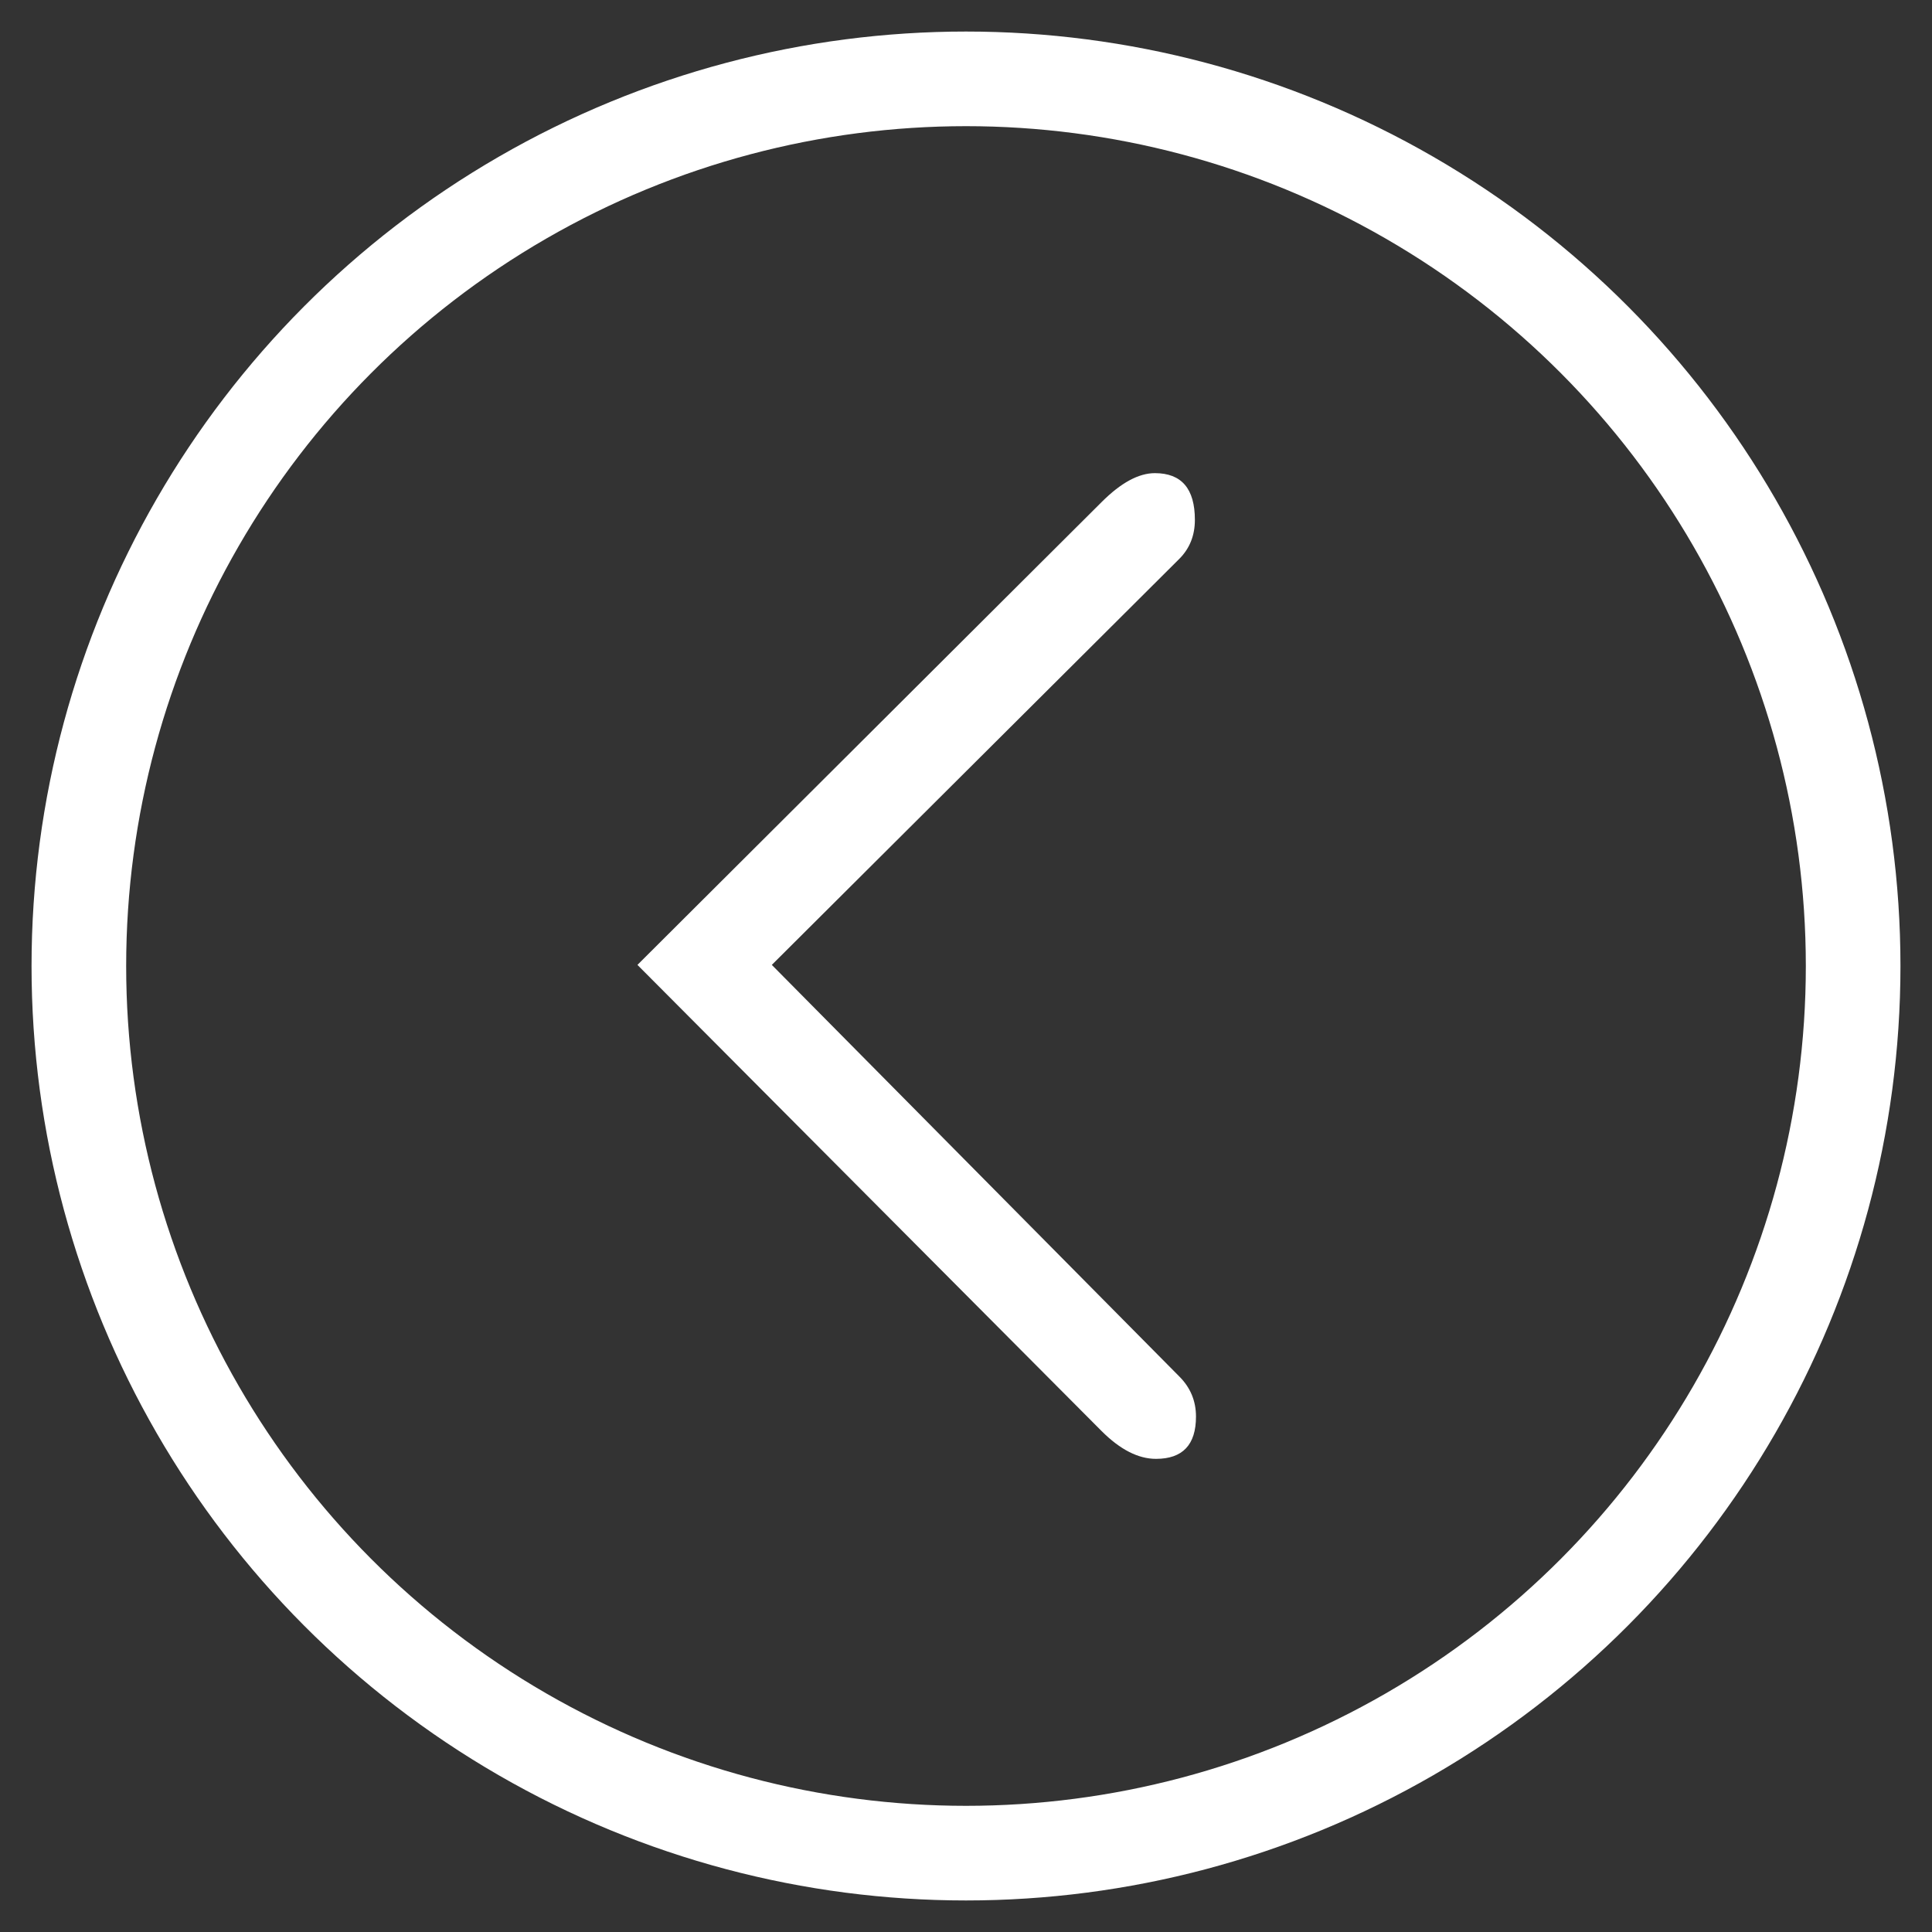
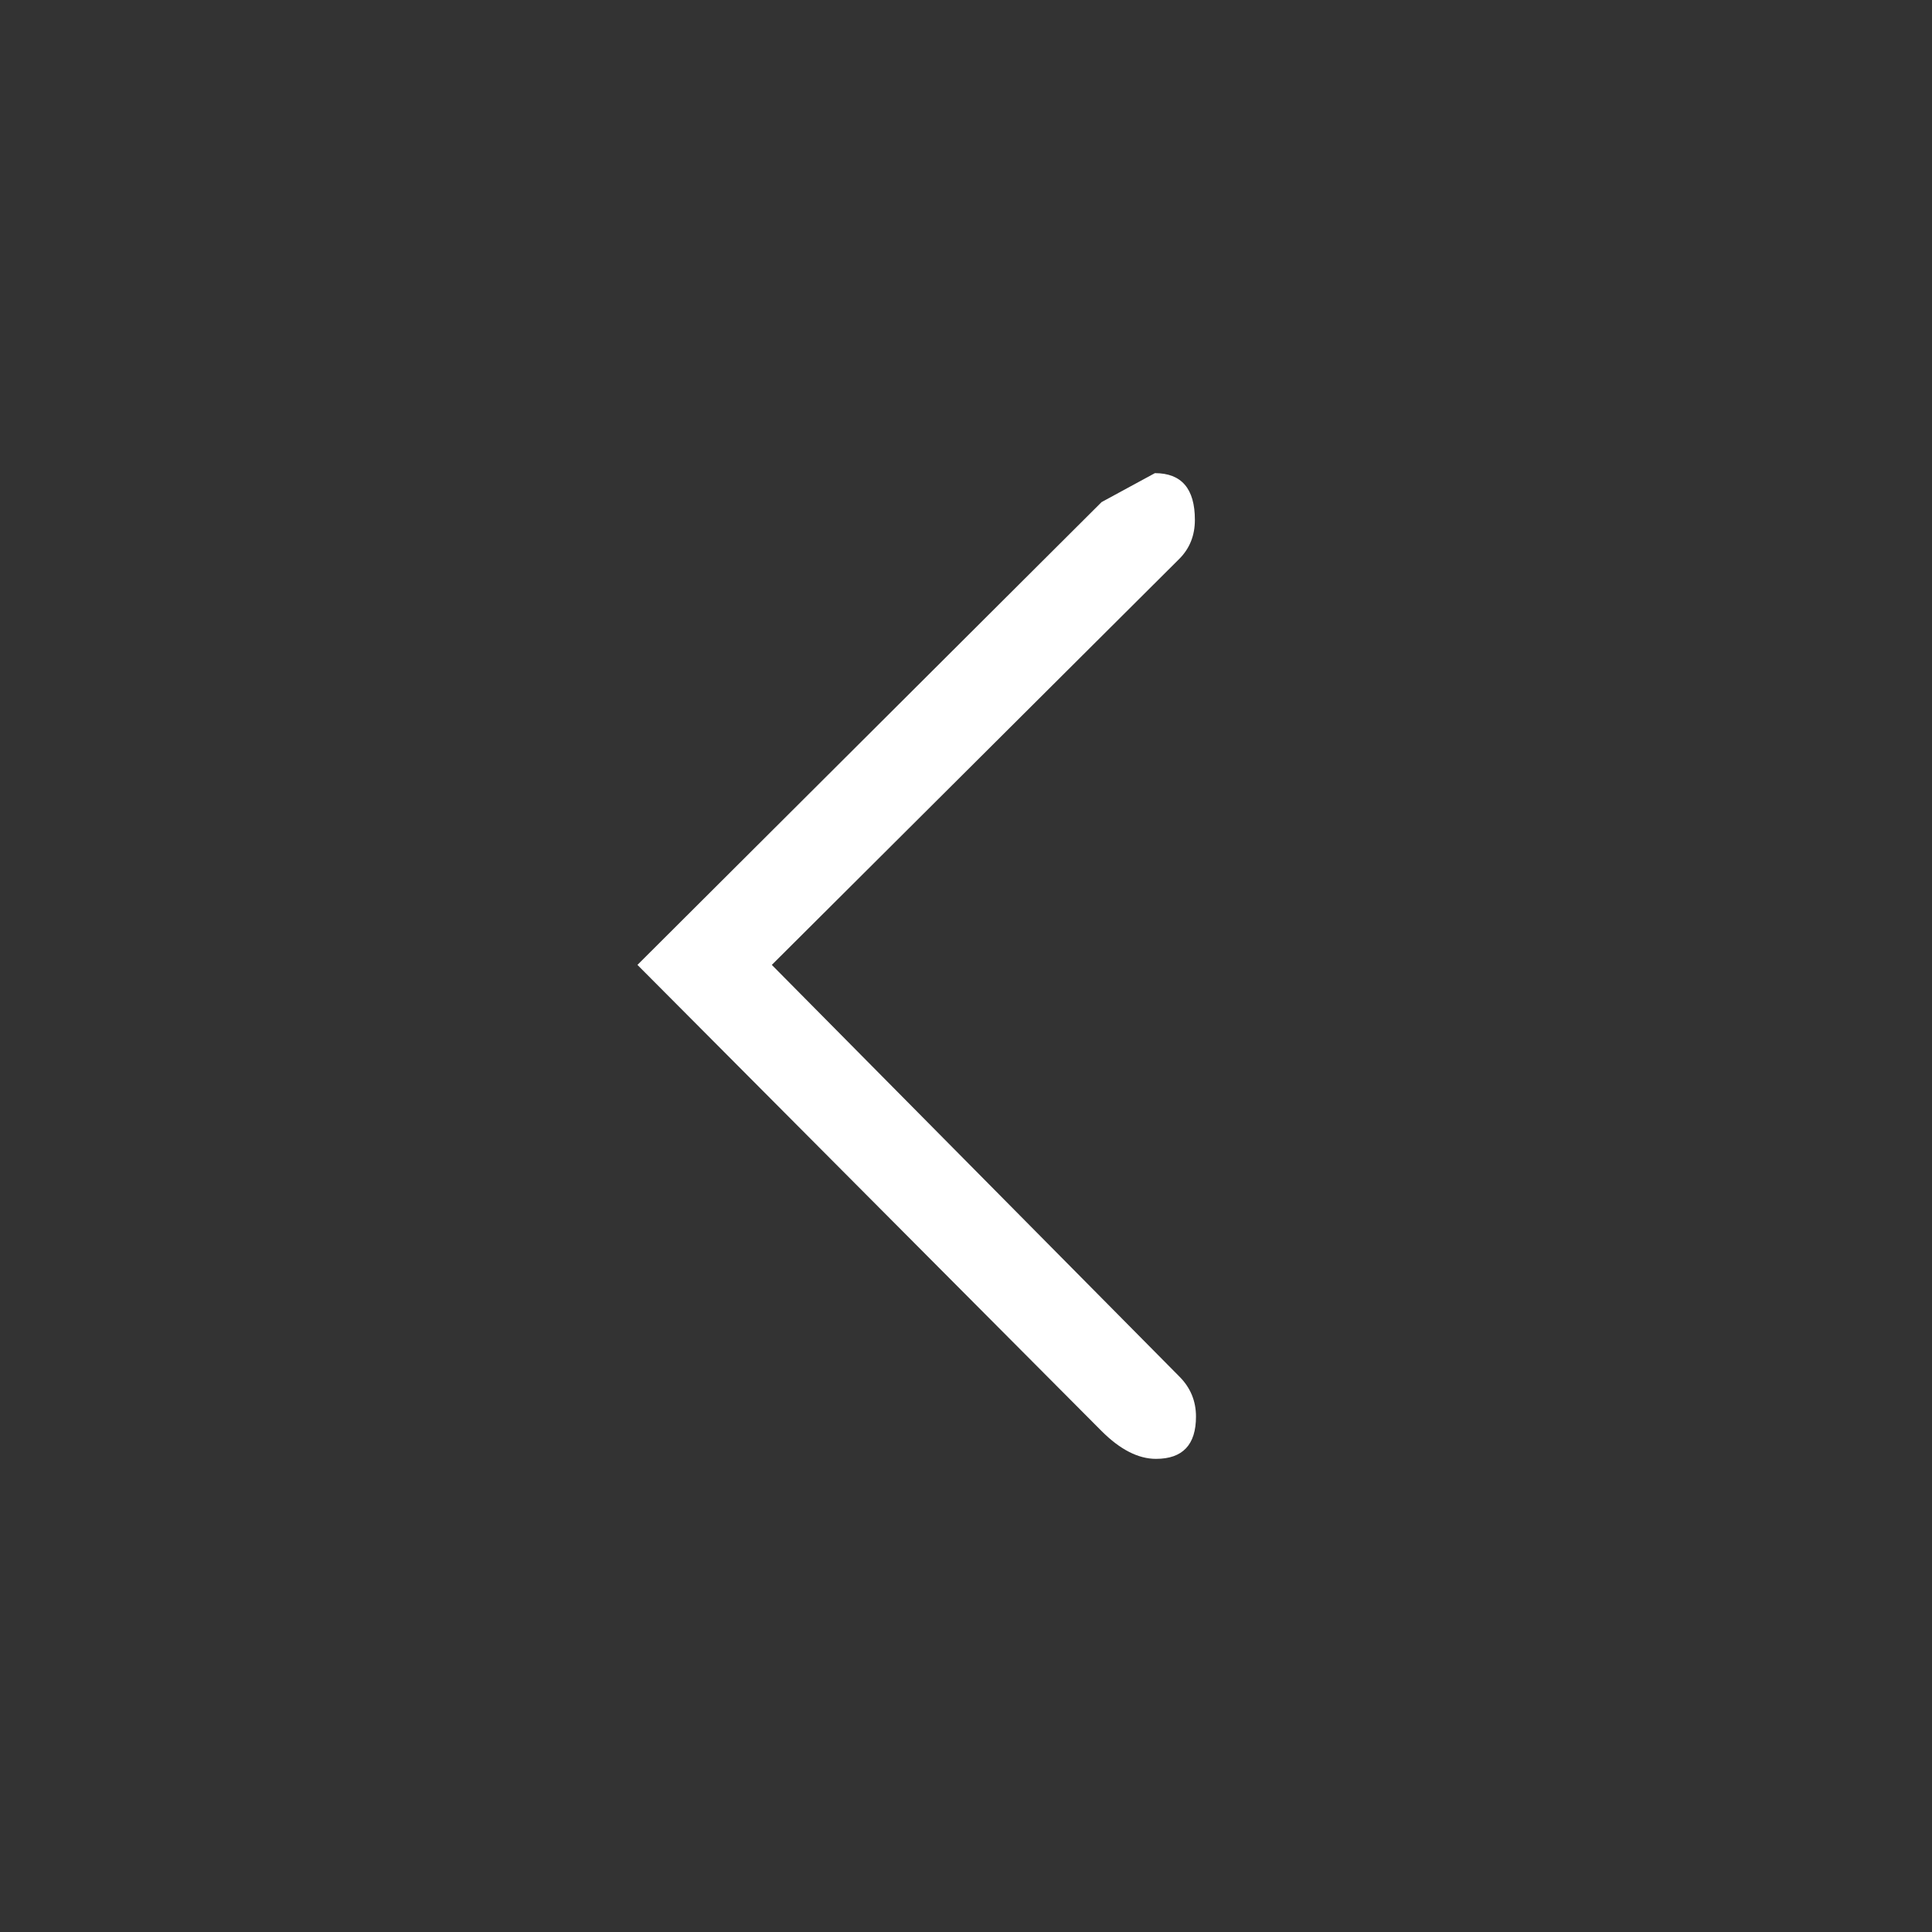
<svg xmlns="http://www.w3.org/2000/svg" width="49px" height="49px" viewBox="0 0 49 49" version="1.1">
  <rect x="0" y="0" width="49" height="49" fill="#333333" stroke="none" />
  <title>owl_back</title>
  <desc>Created with Sketch.</desc>
  <g id="Page-1" stroke="none" stroke-width="1" fill="none" fill-rule="evenodd">
    <g id="Aktualnosci-karta" transform="translate(-75, -1915)">
      <g id="Group-7" transform="translate(54, 1447.951)">
        <g id="Group-5" transform="translate(0, 230.049)">
          <g id="owl_back" transform="translate(23, 239)">
-             <path d="M27.319,35 C27.995,35 28.333,34.643 28.333,33.928 C28.333,33.533 28.193,33.194 27.911,32.912 L27.911,32.912 L17.575,22.472 L27.911,12.173 C28.174,11.909 28.305,11.58 28.305,11.185 C28.305,10.395 27.967,10 27.291,10 C26.878,10 26.428,10.245 25.939,10.734 L25.939,10.734 L14.167,22.472 L25.939,34.295 C26.409,34.765 26.869,35 27.319,35 Z" id="&lt;" fill="#FFFFFF" fill-rule="nonzero" />
-             <circle id="Oval-Copy" stroke="#FFFFFF" stroke-width="2.4" cx="22.5" cy="22.5" r="22.5" />
+             <path d="M27.319,35 C27.995,35 28.333,34.643 28.333,33.928 C28.333,33.533 28.193,33.194 27.911,32.912 L27.911,32.912 L17.575,22.472 L27.911,12.173 C28.174,11.909 28.305,11.58 28.305,11.185 C28.305,10.395 27.967,10 27.291,10 L25.939,10.734 L14.167,22.472 L25.939,34.295 C26.409,34.765 26.869,35 27.319,35 Z" id="&lt;" fill="#FFFFFF" fill-rule="nonzero" />
          </g>
        </g>
      </g>
    </g>
  </g>
</svg>